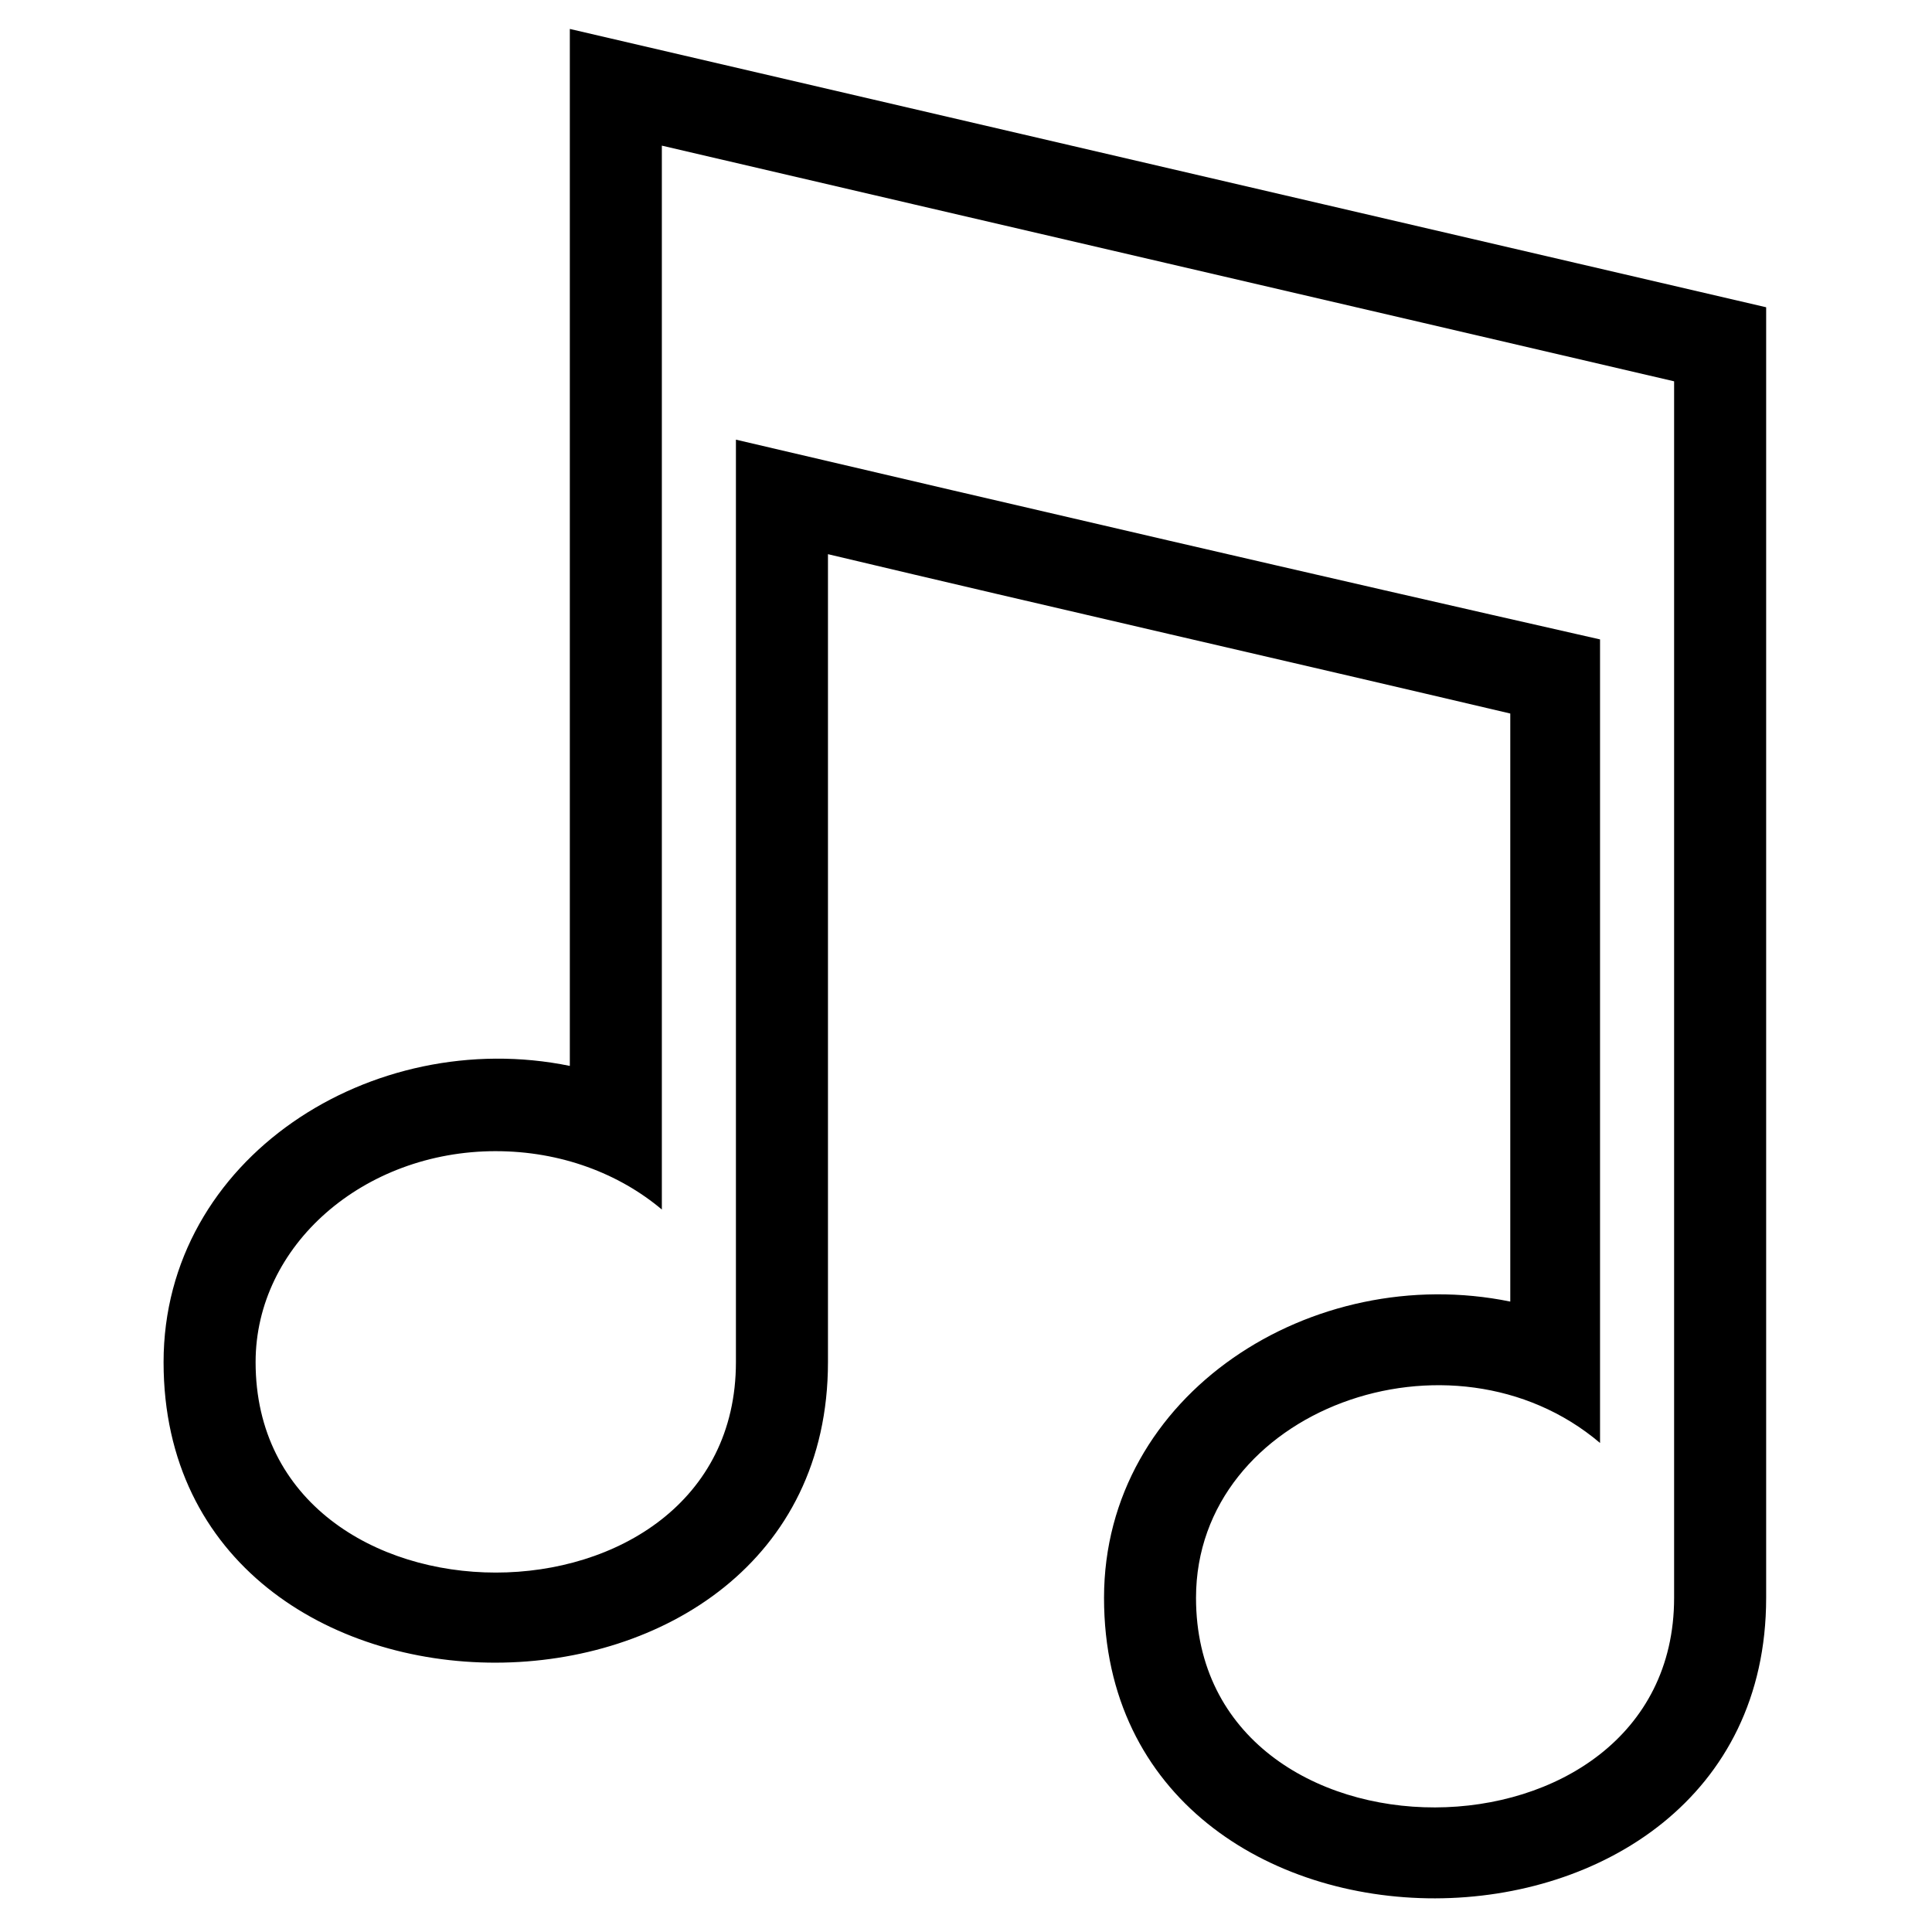
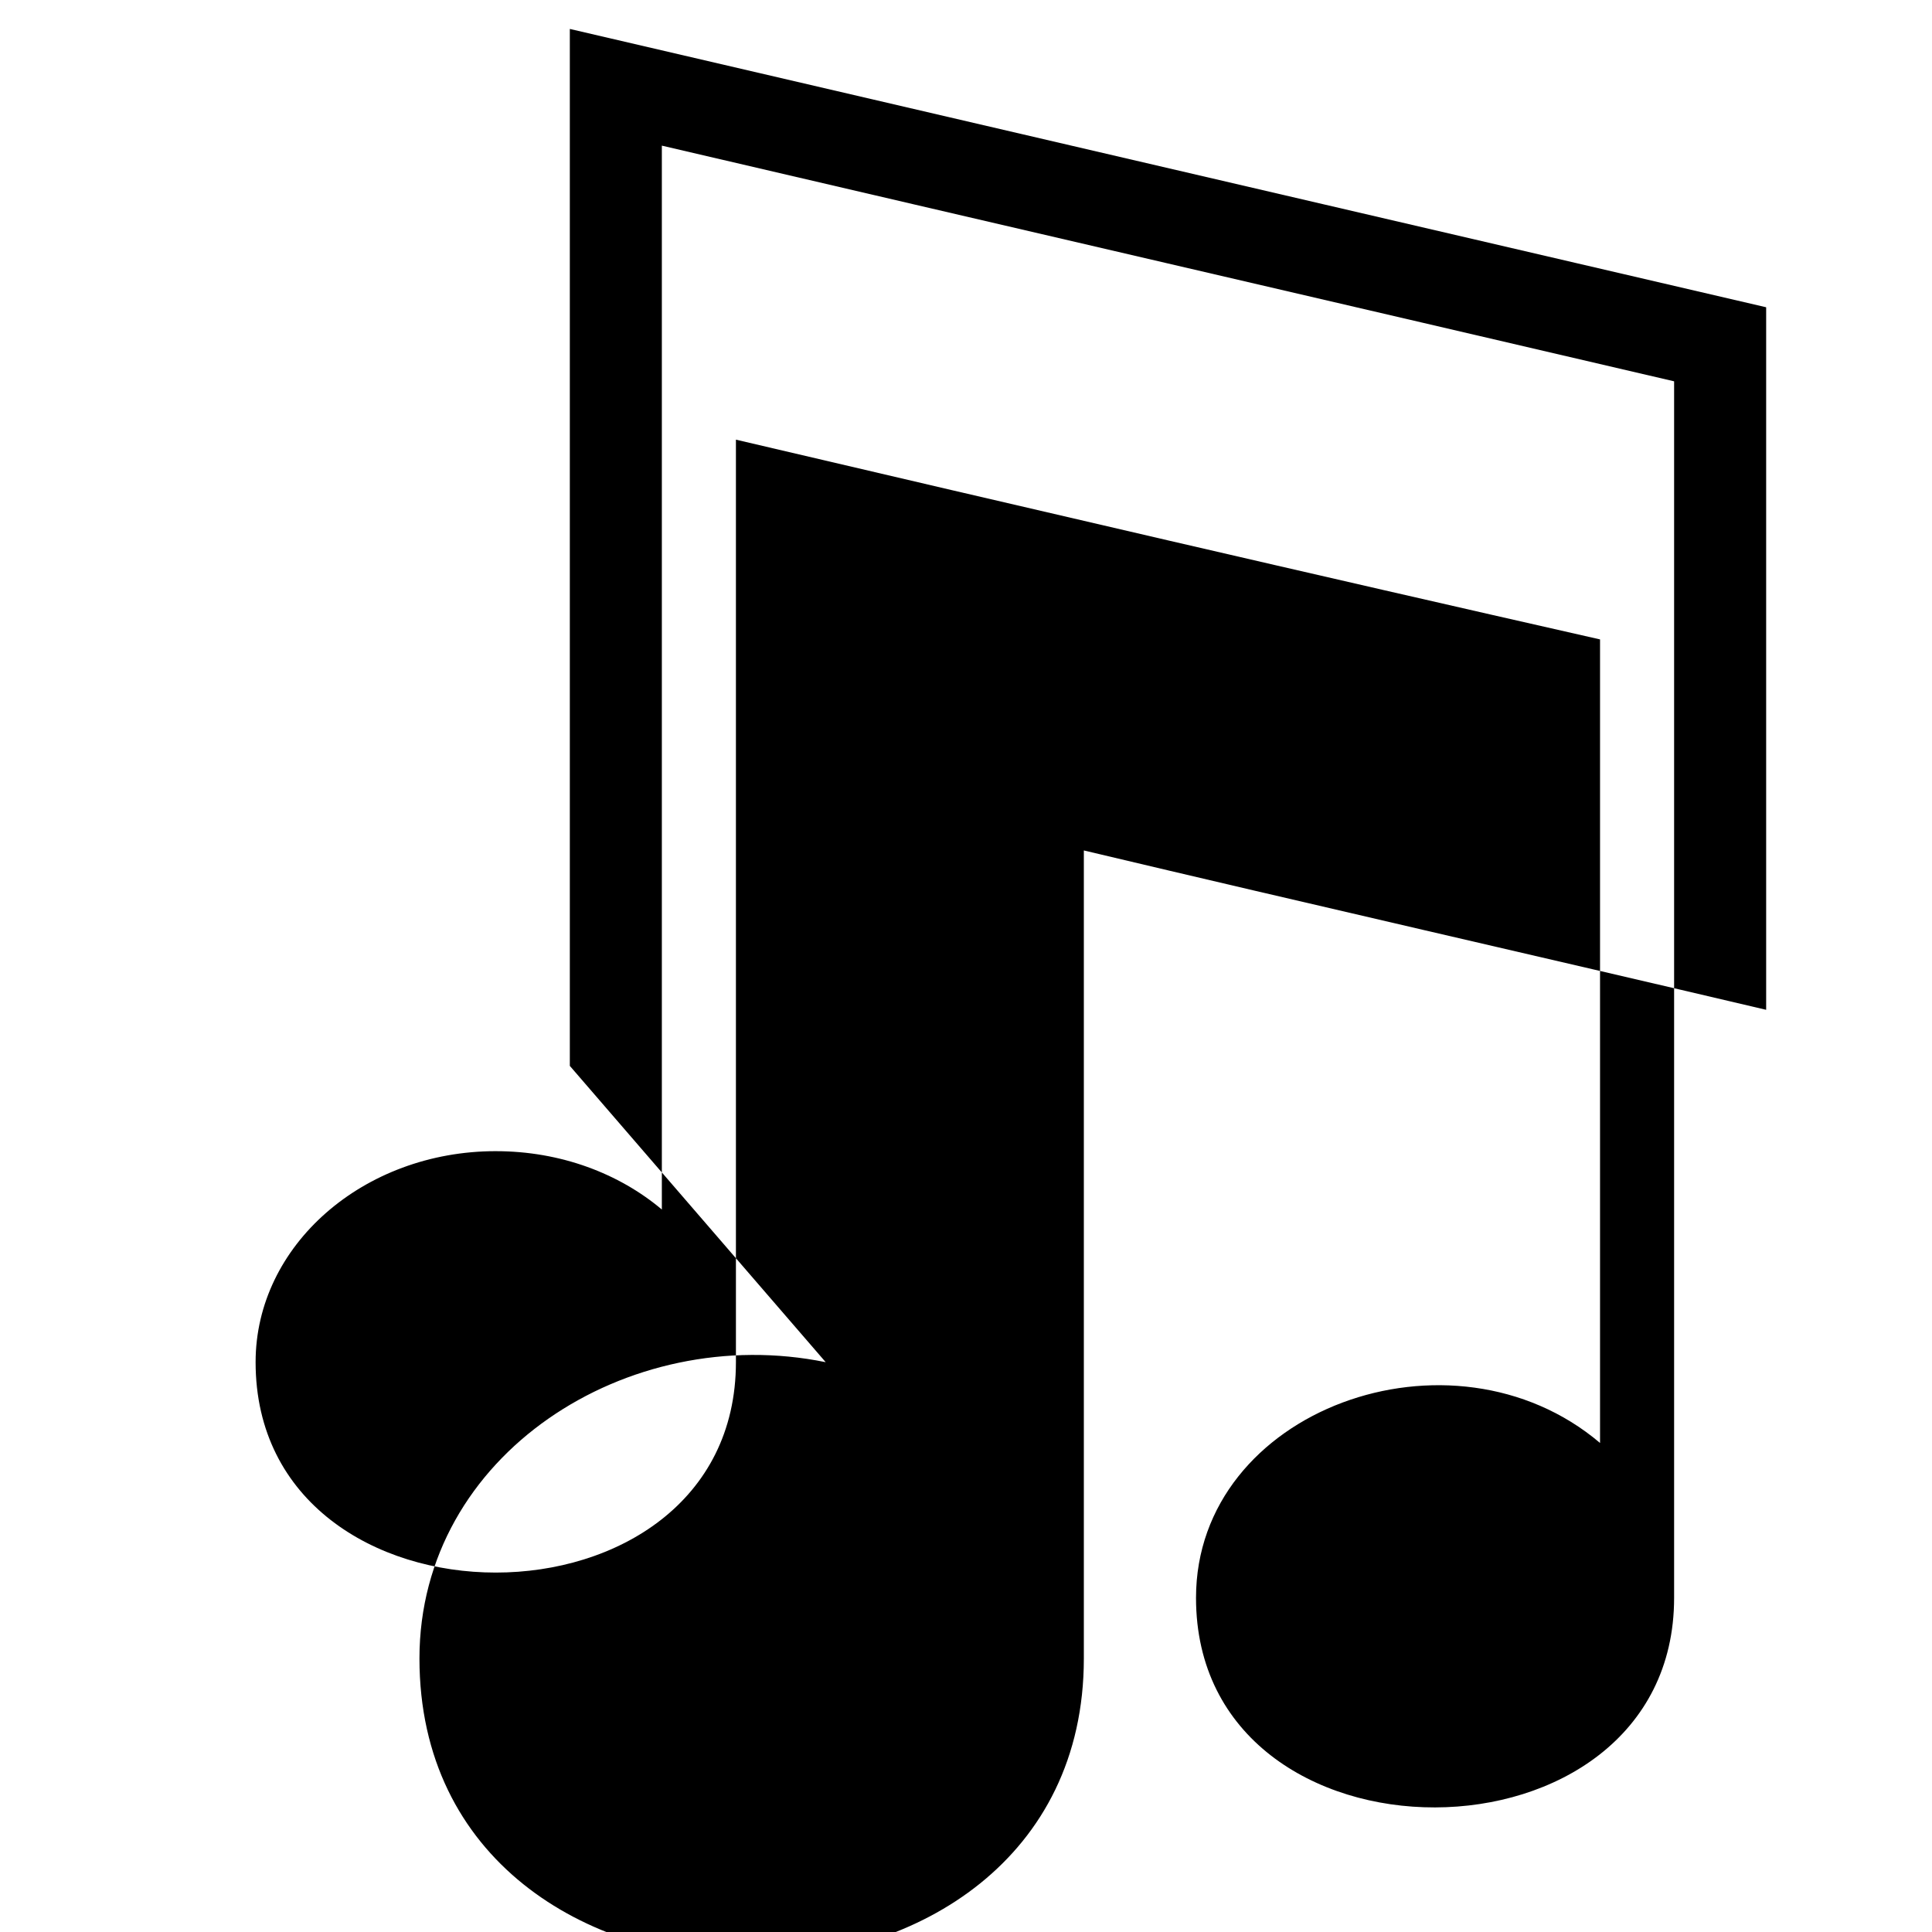
<svg xmlns="http://www.w3.org/2000/svg" fill="#000000" width="800px" height="800px" version="1.1" viewBox="144 144 512 512">
-   <path d="m295.01 426.47v-274.8l317.04 73.758v342.02c0 105.88-175.47 106.47-175.47 0 0-54.129 55.316-89.223 107.66-78.516v-155.84c-60.672-14.277-120.75-27.957-180.82-42.23v214.13c0 105.88-176.07 106.47-176.07 0 0-54.129 55.316-89.223 107.66-78.516zm-19.629 22.602c17.25 0 32.715 5.949 44.016 15.465v-281.94c89.223 20.82 179.04 41.637 268.26 62.457v322.39c0 73.758-126.7 74.352-126.7 0 0-49.965 67.809-74.352 107.07-41.043v-212.95c-76.137-17.25-152.87-35.094-229-52.938v244.47c0 74.352-127.29 74.352-127.29 0 0-30.93 28.551-55.914 63.645-55.914z" fill-rule="evenodd" />
+   <path d="m295.01 426.47v-274.8l317.04 73.758v342.02v-155.84c-60.672-14.277-120.75-27.957-180.82-42.23v214.13c0 105.88-176.07 106.47-176.07 0 0-54.129 55.316-89.223 107.66-78.516zm-19.629 22.602c17.25 0 32.715 5.949 44.016 15.465v-281.94c89.223 20.82 179.04 41.637 268.26 62.457v322.39c0 73.758-126.7 74.352-126.7 0 0-49.965 67.809-74.352 107.07-41.043v-212.95c-76.137-17.25-152.87-35.094-229-52.938v244.47c0 74.352-127.29 74.352-127.29 0 0-30.93 28.551-55.914 63.645-55.914z" fill-rule="evenodd" />
</svg>